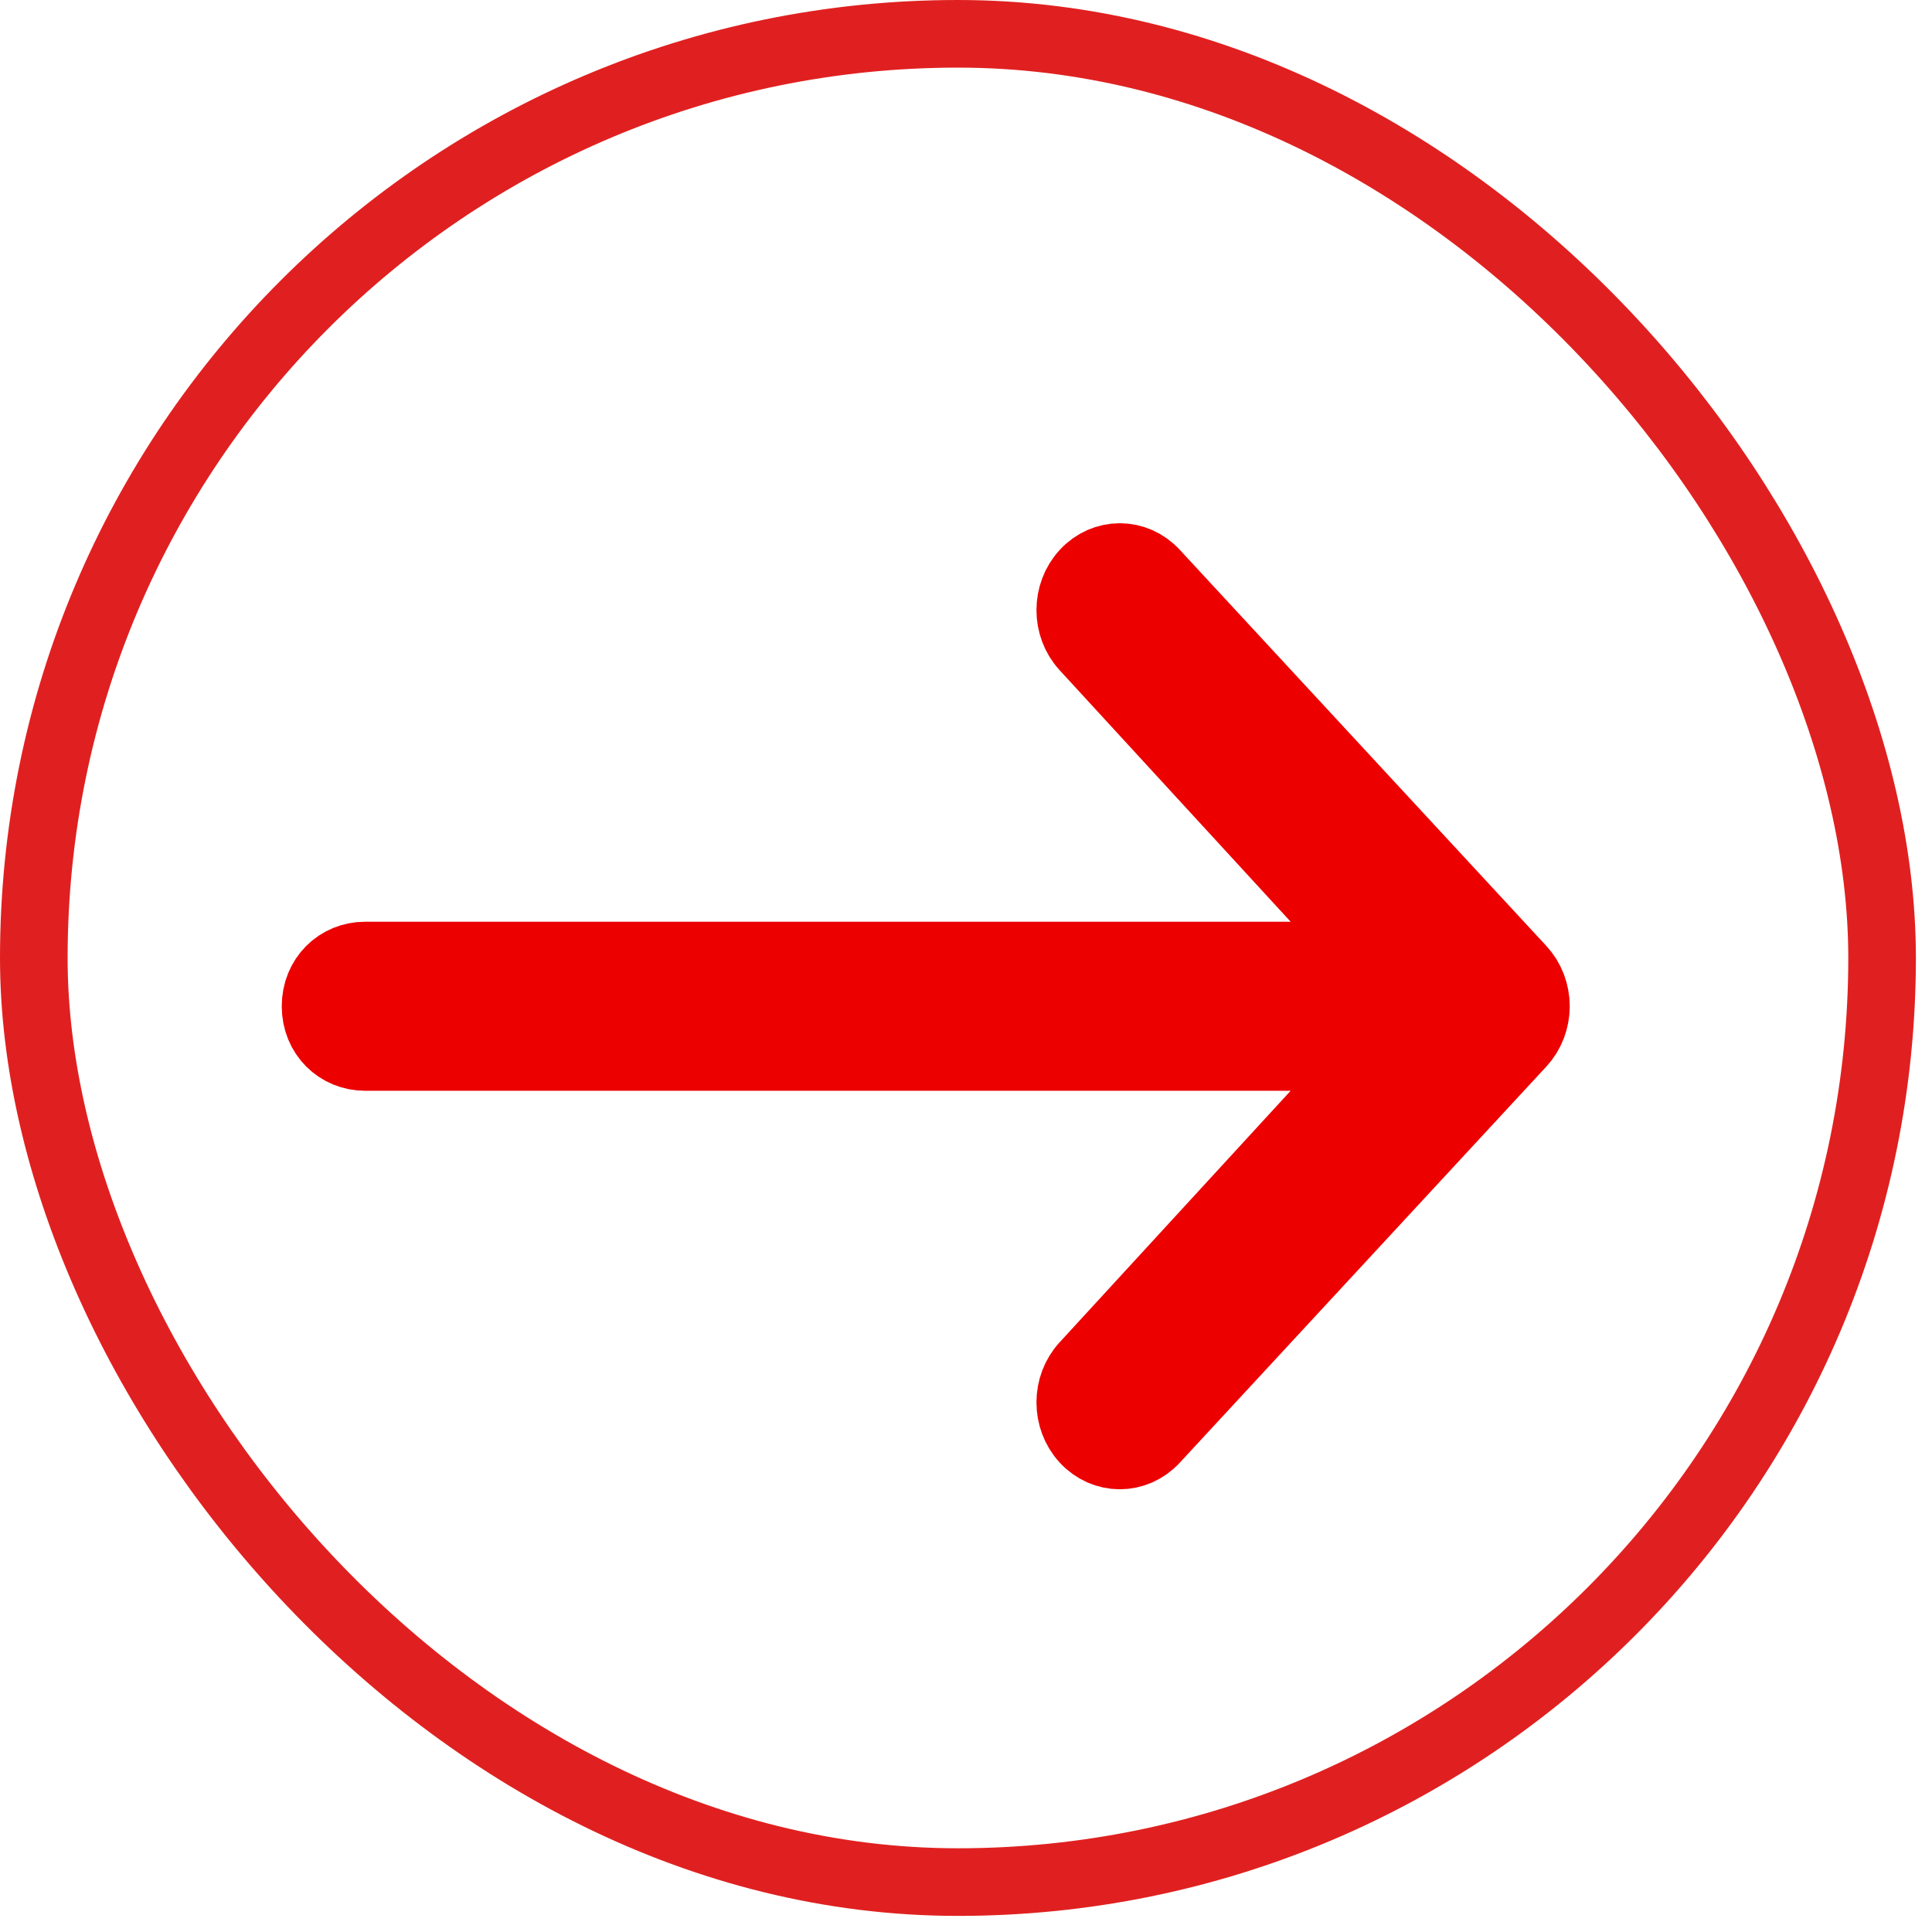
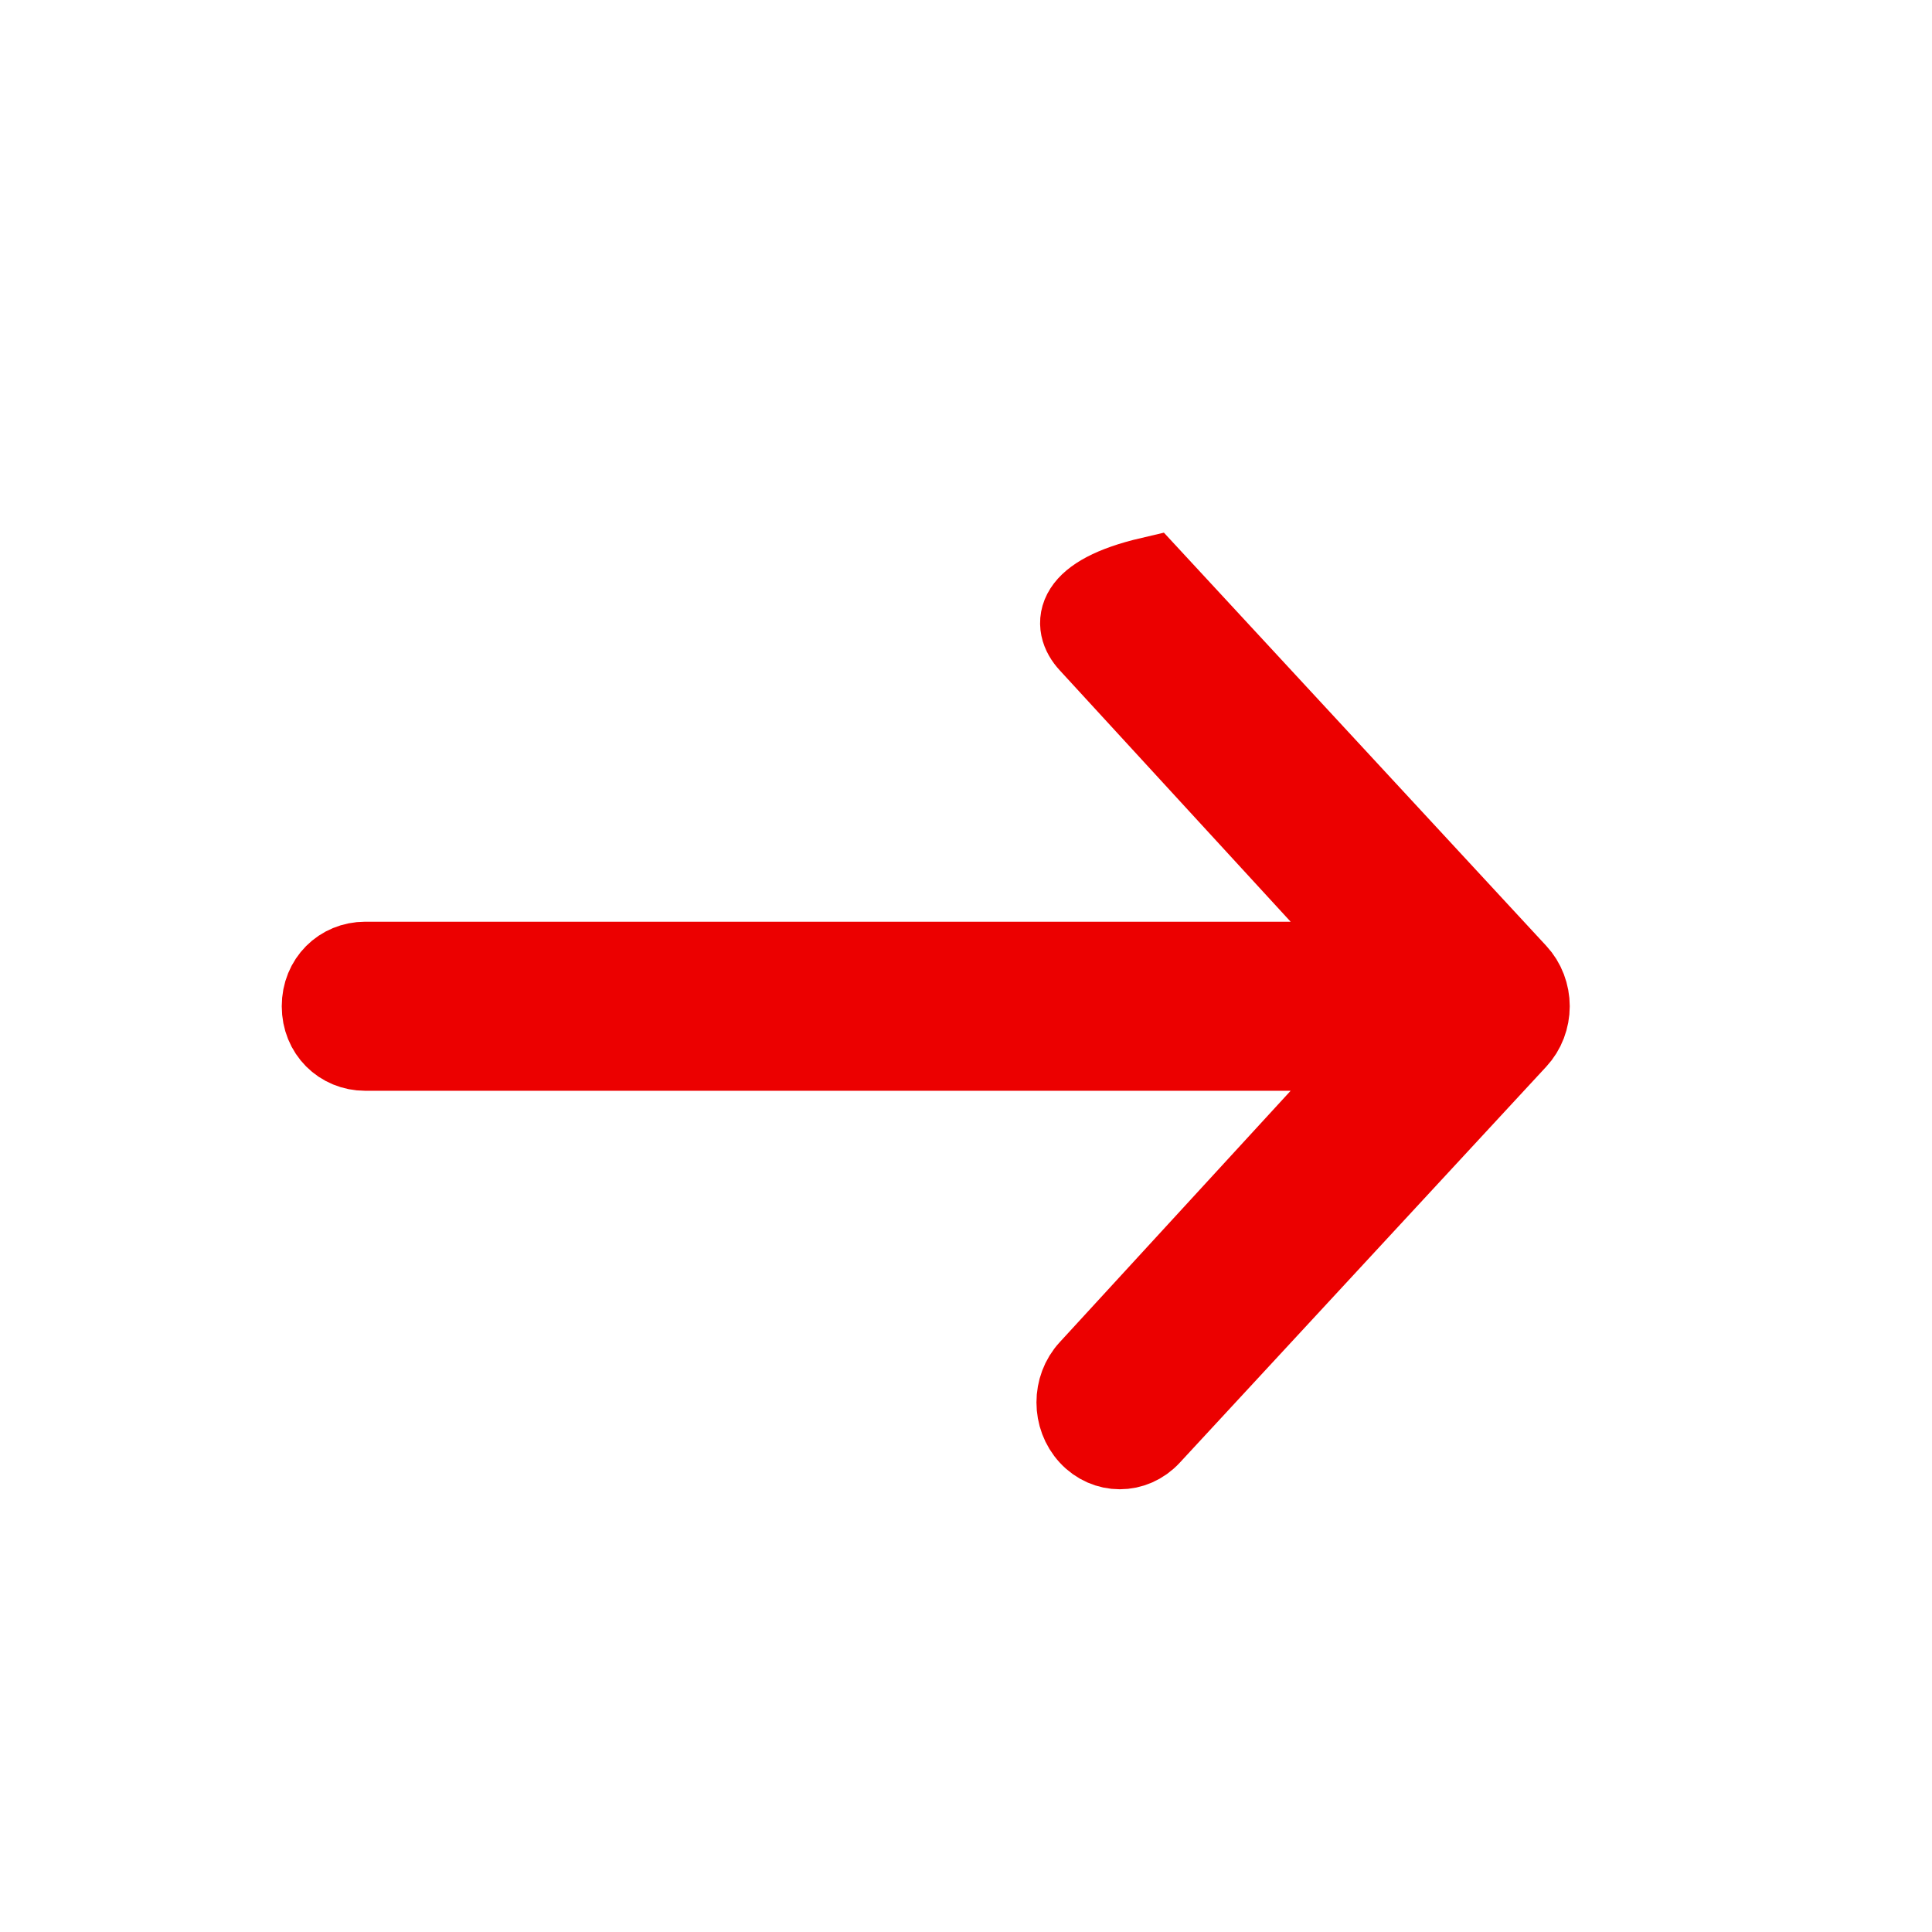
<svg xmlns="http://www.w3.org/2000/svg" width="24px" height="24px" viewBox="0 0 24 24" version="1.1">
  <title>Group 16</title>
  <desc>Created with Sketch.</desc>
  <g id="Page-1" stroke="none" stroke-width="1" fill="none" fill-rule="evenodd">
    <g id="Large-Devices:-Desktops---12-col-Copy-6" transform="translate(-1187, -2755)">
      <g id="Group-16" transform="translate(1187, 2755)">
-         <rect id="Rectangle" stroke="#E02020" stroke-width="0.84" x="0.42" y="0.42" width="22.96" height="22.96" rx="11.48" />
-         <path d="M6.17,14.532 C5.943,14.741 5.943,15.08 6.17,15.289 L11.09,19.842 C11.144,19.892 11.208,19.932 11.279,19.959 C11.35,19.986 11.425,20 11.5,20 C11.575,20 11.65,19.986 11.721,19.959 C11.792,19.932 11.856,19.892 11.91,19.842 L16.83,15.289 C17.057,15.08 17.057,14.741 16.83,14.532 C16.604,14.323 16.238,14.323 16.012,14.532 L12.05,18.171 L12.05,5.536 C12.05,5.24 11.82,5 11.5,5 C11.18,5 10.95,5.24 10.95,5.536 L10.95,18.171 L6.988,14.532 C6.762,14.323 6.396,14.323 6.17,14.532 Z" id="Path" stroke="#EC0000" fill="#EC0000" transform="translate(11.5, 12.5) rotate(-90) translate(-11.5, -12.5) " />
+         <path d="M6.17,14.532 C5.943,14.741 5.943,15.08 6.17,15.289 L11.09,19.842 C11.144,19.892 11.208,19.932 11.279,19.959 C11.35,19.986 11.425,20 11.5,20 C11.575,20 11.65,19.986 11.721,19.959 C11.792,19.932 11.856,19.892 11.91,19.842 L16.83,15.289 C16.604,14.323 16.238,14.323 16.012,14.532 L12.05,18.171 L12.05,5.536 C12.05,5.24 11.82,5 11.5,5 C11.18,5 10.95,5.24 10.95,5.536 L10.95,18.171 L6.988,14.532 C6.762,14.323 6.396,14.323 6.17,14.532 Z" id="Path" stroke="#EC0000" fill="#EC0000" transform="translate(11.5, 12.5) rotate(-90) translate(-11.5, -12.5) " />
      </g>
    </g>
  </g>
</svg>